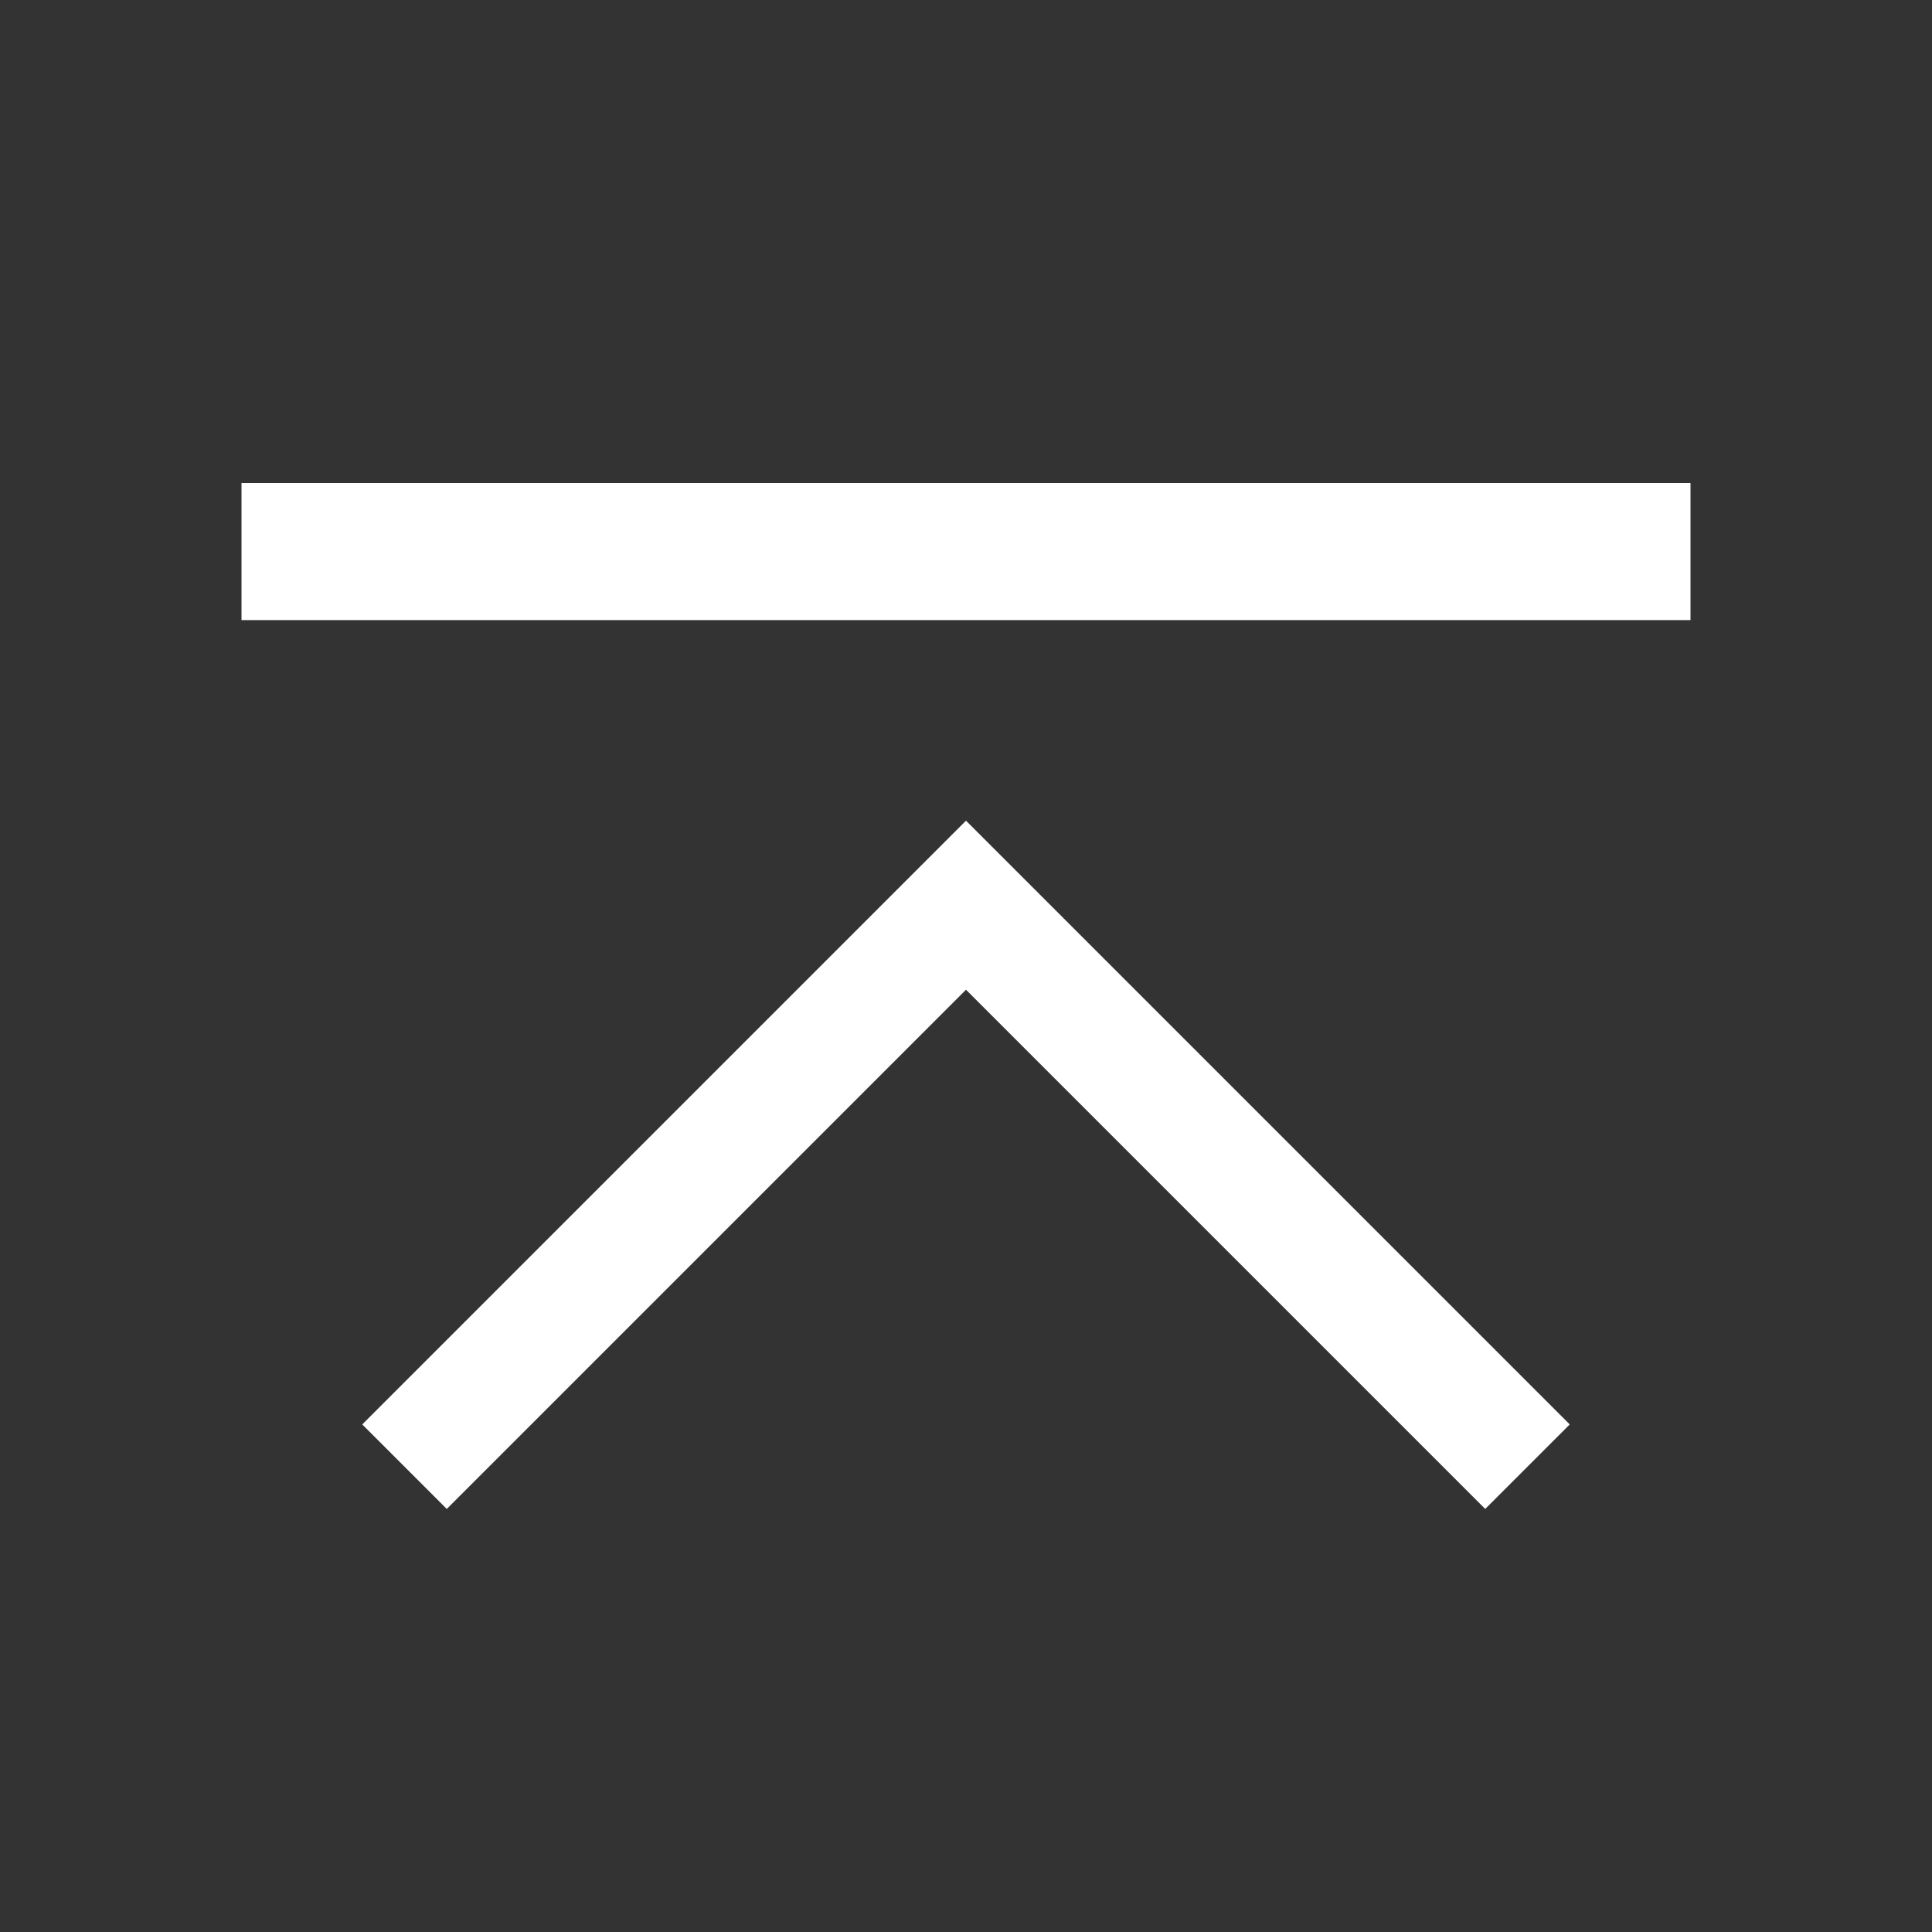
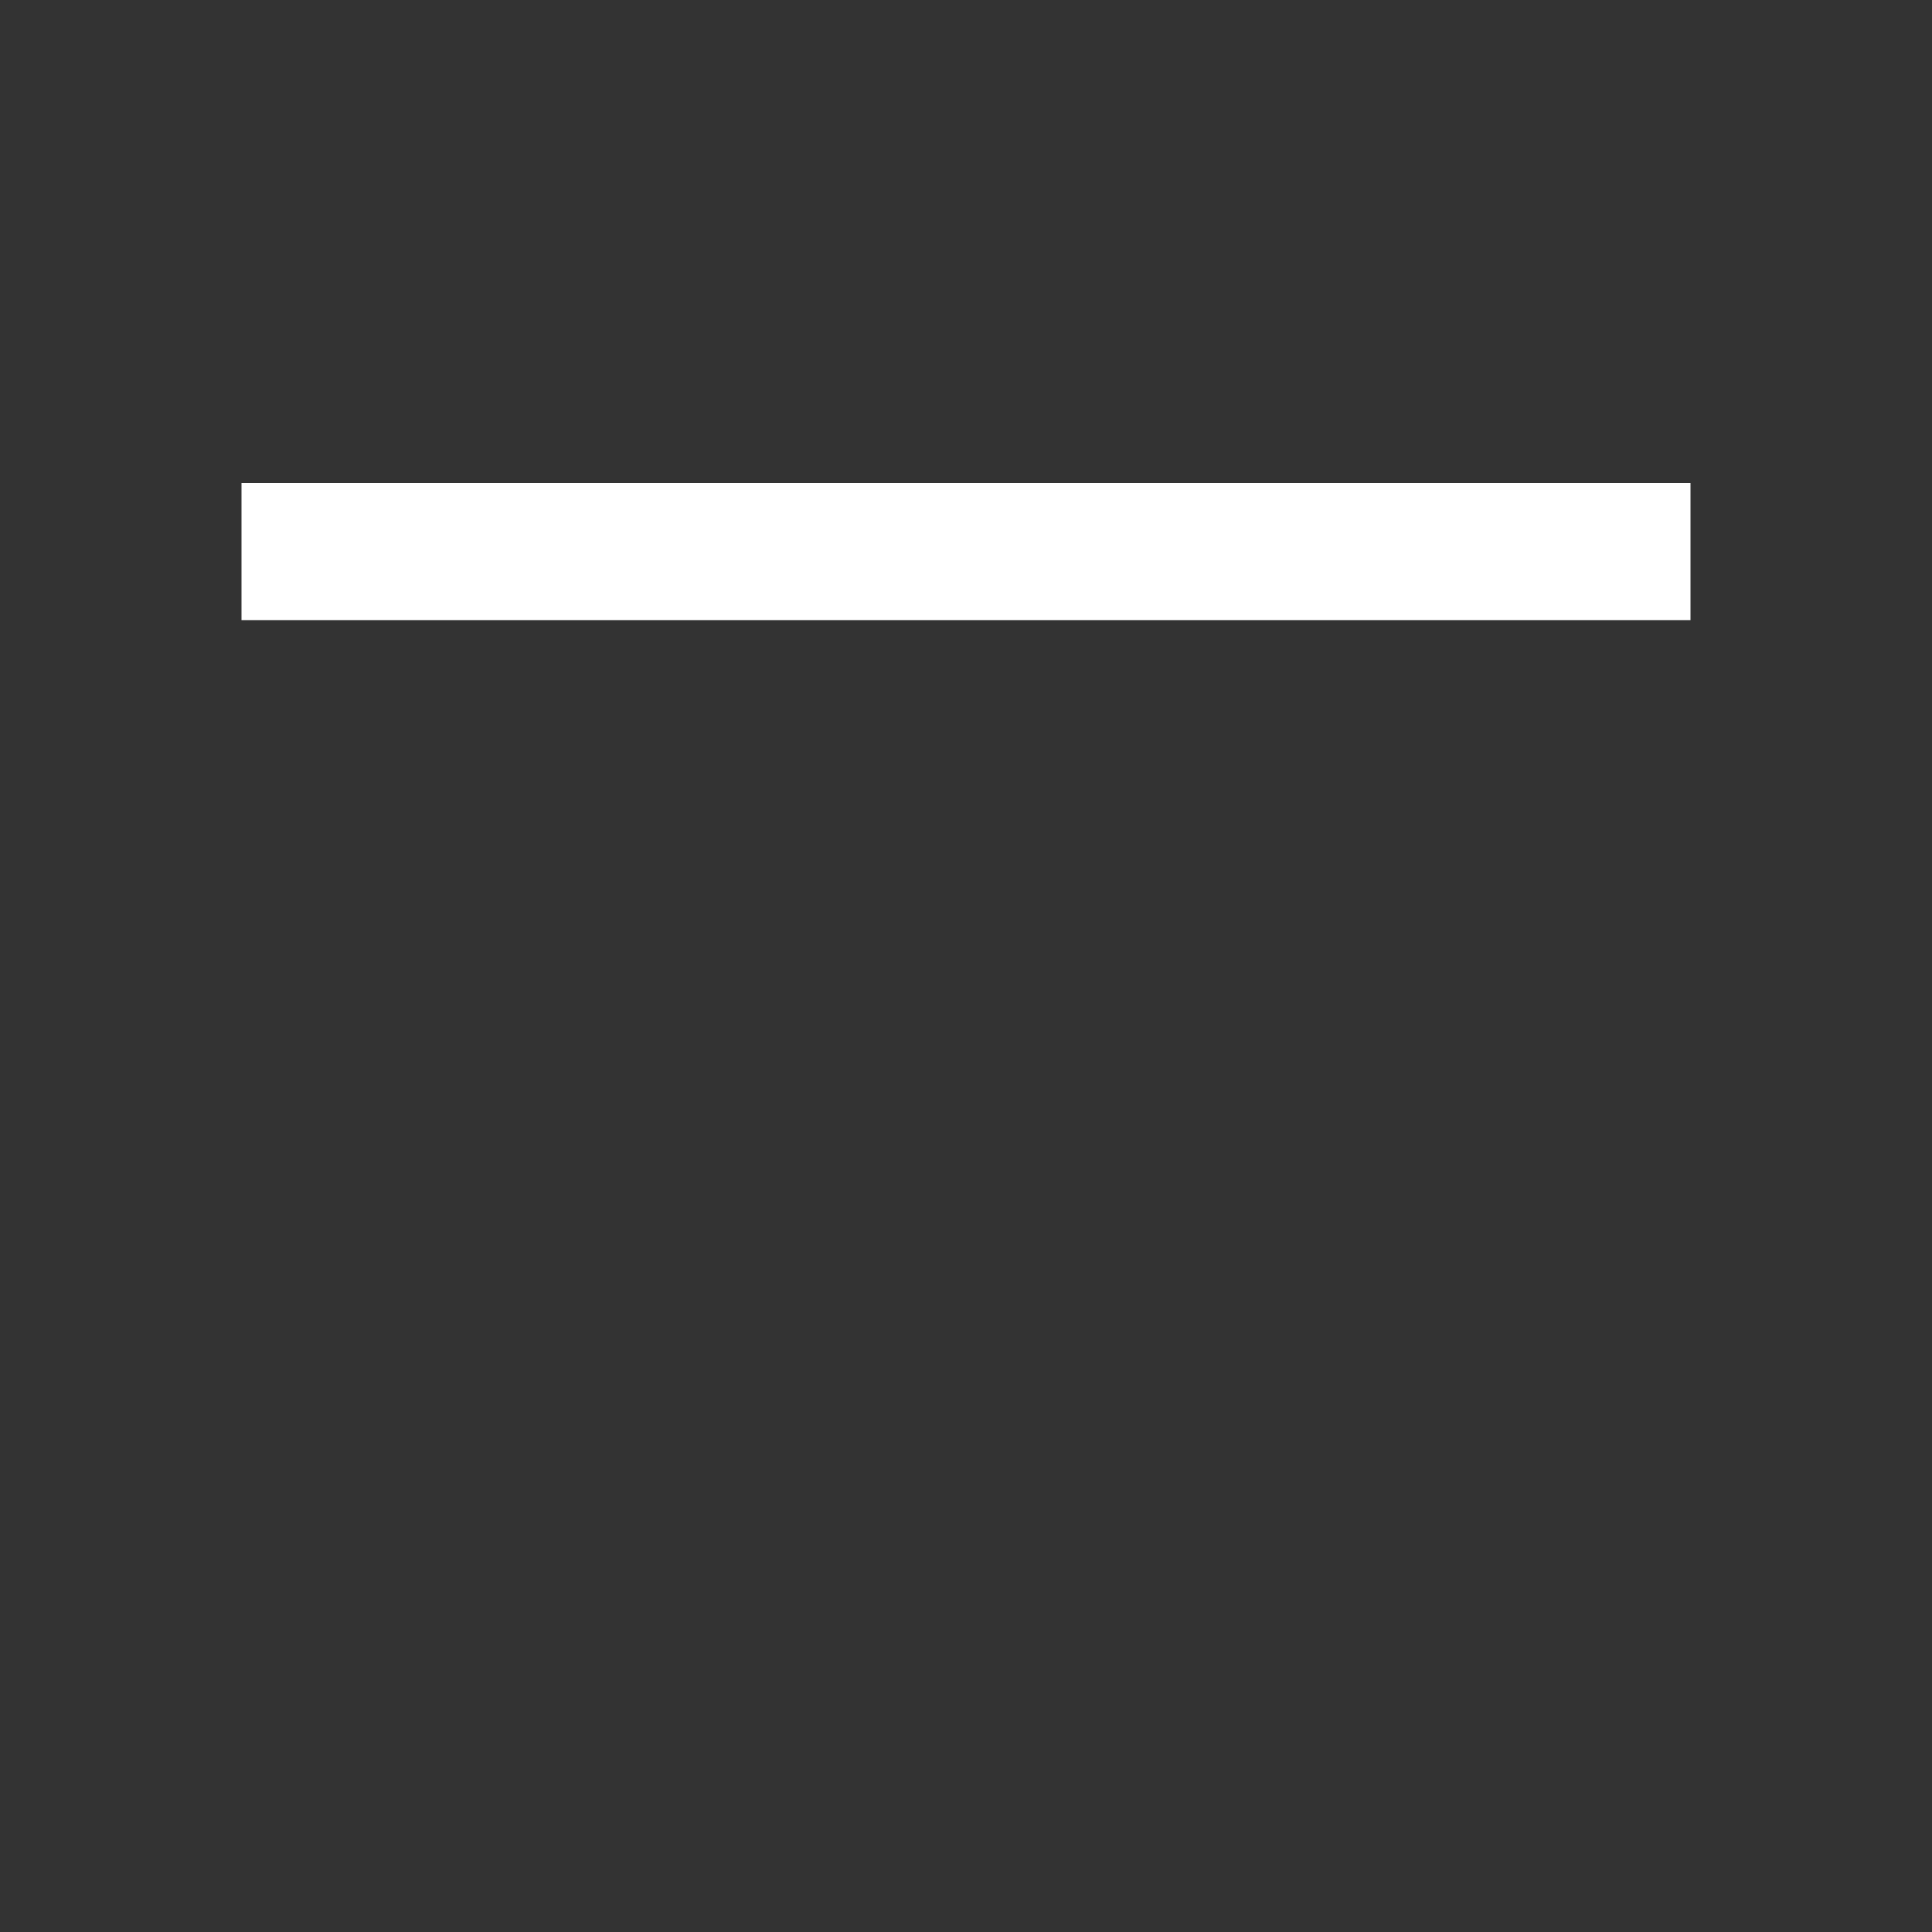
<svg xmlns="http://www.w3.org/2000/svg" xmlns:ns1="http://sodipodi.sourceforge.net/DTD/sodipodi-0.dtd" xmlns:ns2="http://www.inkscape.org/namespaces/inkscape" fill="#000000" version="1.1" id="icon" width="800px" height="800px" viewBox="0 0 32 32" xml:space="preserve" ns1:docname="top_blanc.svg" ns2:version="1.3.2 (091e20e, 2023-11-25)">
  <rect x="0" y="0" width="32" height="32" fill="#333333" stroke="none" />
  <defs id="defs1" />
  <ns1:namedview id="namedview1" pagecolor="#ffffff" bordercolor="#000000" borderopacity="0.25" ns2:showpageshadow="2" ns2:pageopacity="0.0" ns2:pagecheckerboard="0" ns2:deskcolor="#d1d1d1" ns2:zoom="0.295" ns2:cx="400" ns2:cy="400" ns2:window-width="1472" ns2:window-height="449" ns2:window-x="0" ns2:window-y="39" ns2:window-maximized="0" ns2:current-layer="icon" />
  <style type="text/css" id="style1">
	.st0{fill:none;}
</style>
  <title id="title1">up-to-top</title>
-   <polygon points="6,24 7.4,25.4 16,16.8 24.6,25.4 26,24 16,14 " id="polygon1" style="fill:#ffffff;fill-opacity:1;stroke-width:1.924;stroke-dasharray:none" transform="translate(0,-0.407)" />
  <rect x="4" y="8" width="24" height="2.271" id="rect1" style="stroke-width:1.066;fill:#ffffff;fill-opacity:1" />
  <rect id="_Transparent_Rectangle_" class="st0" width="32" height="32" />
</svg>